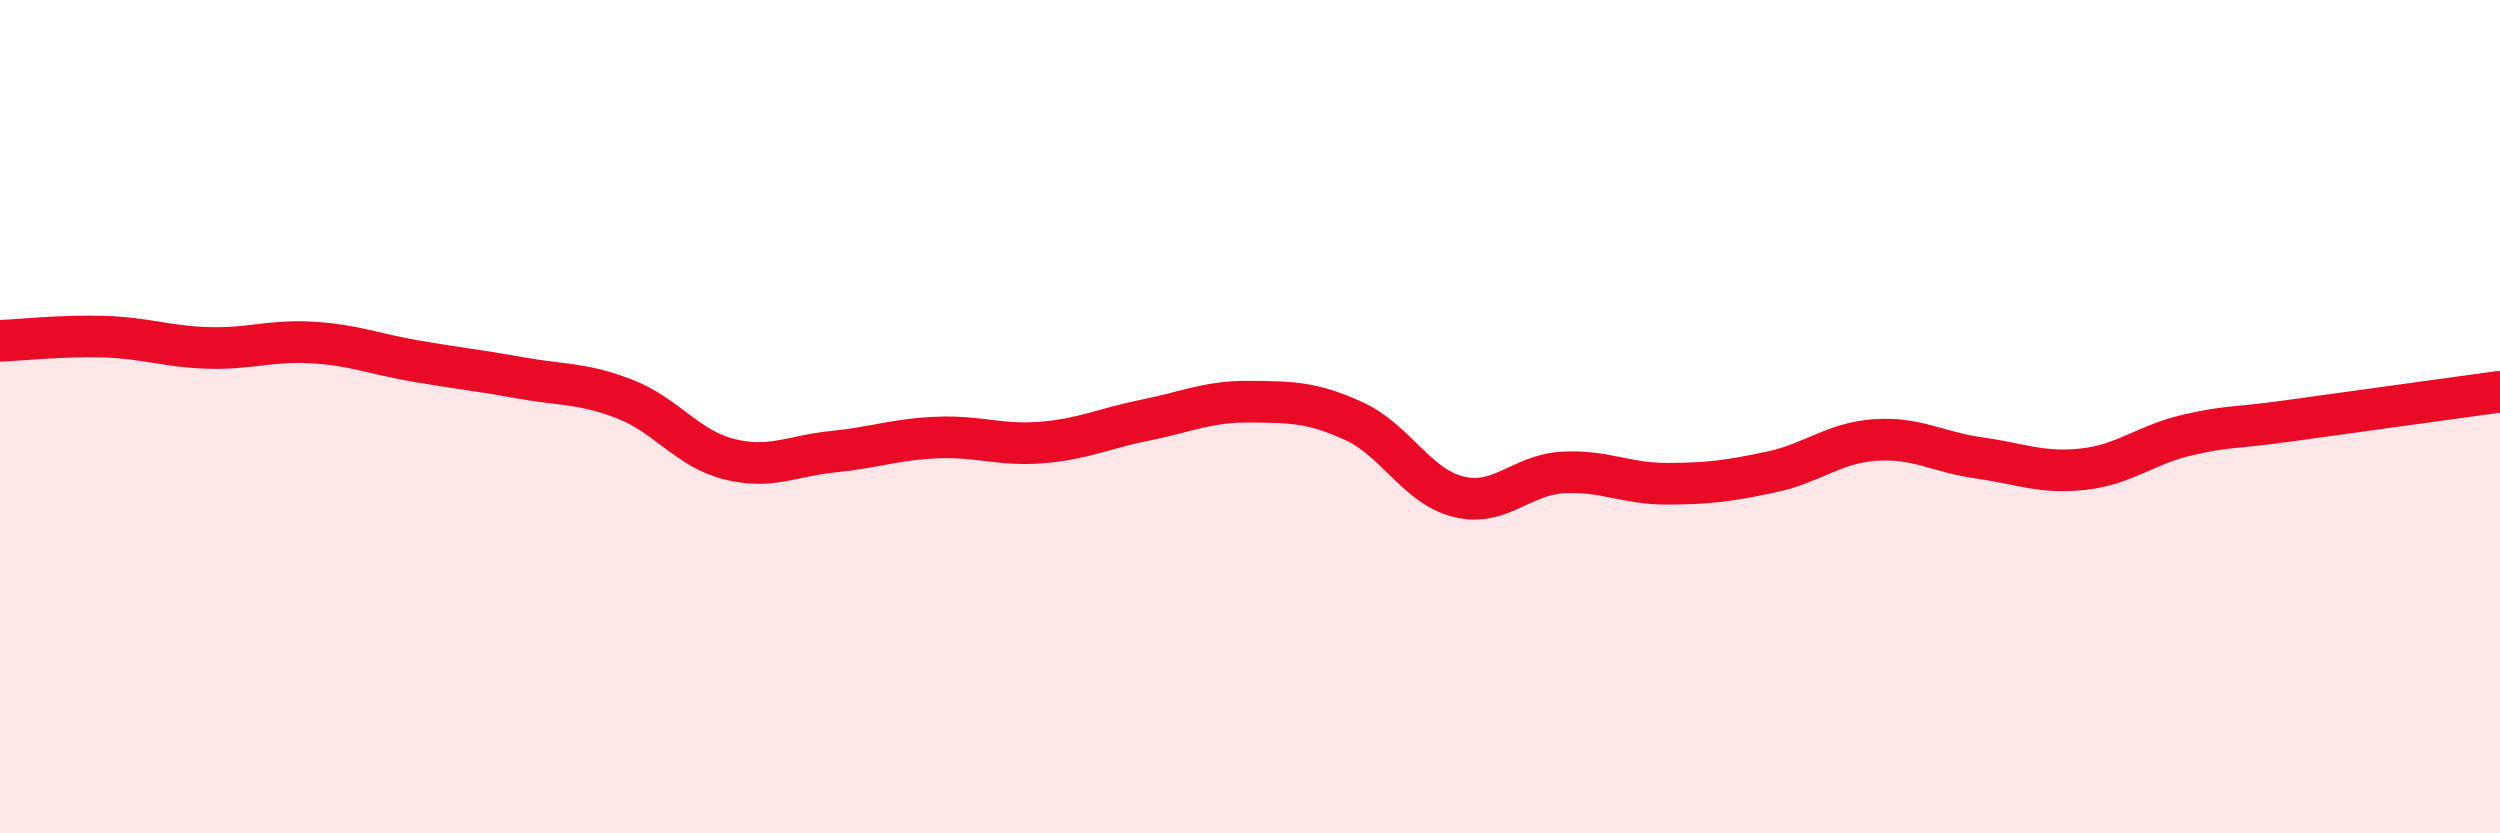
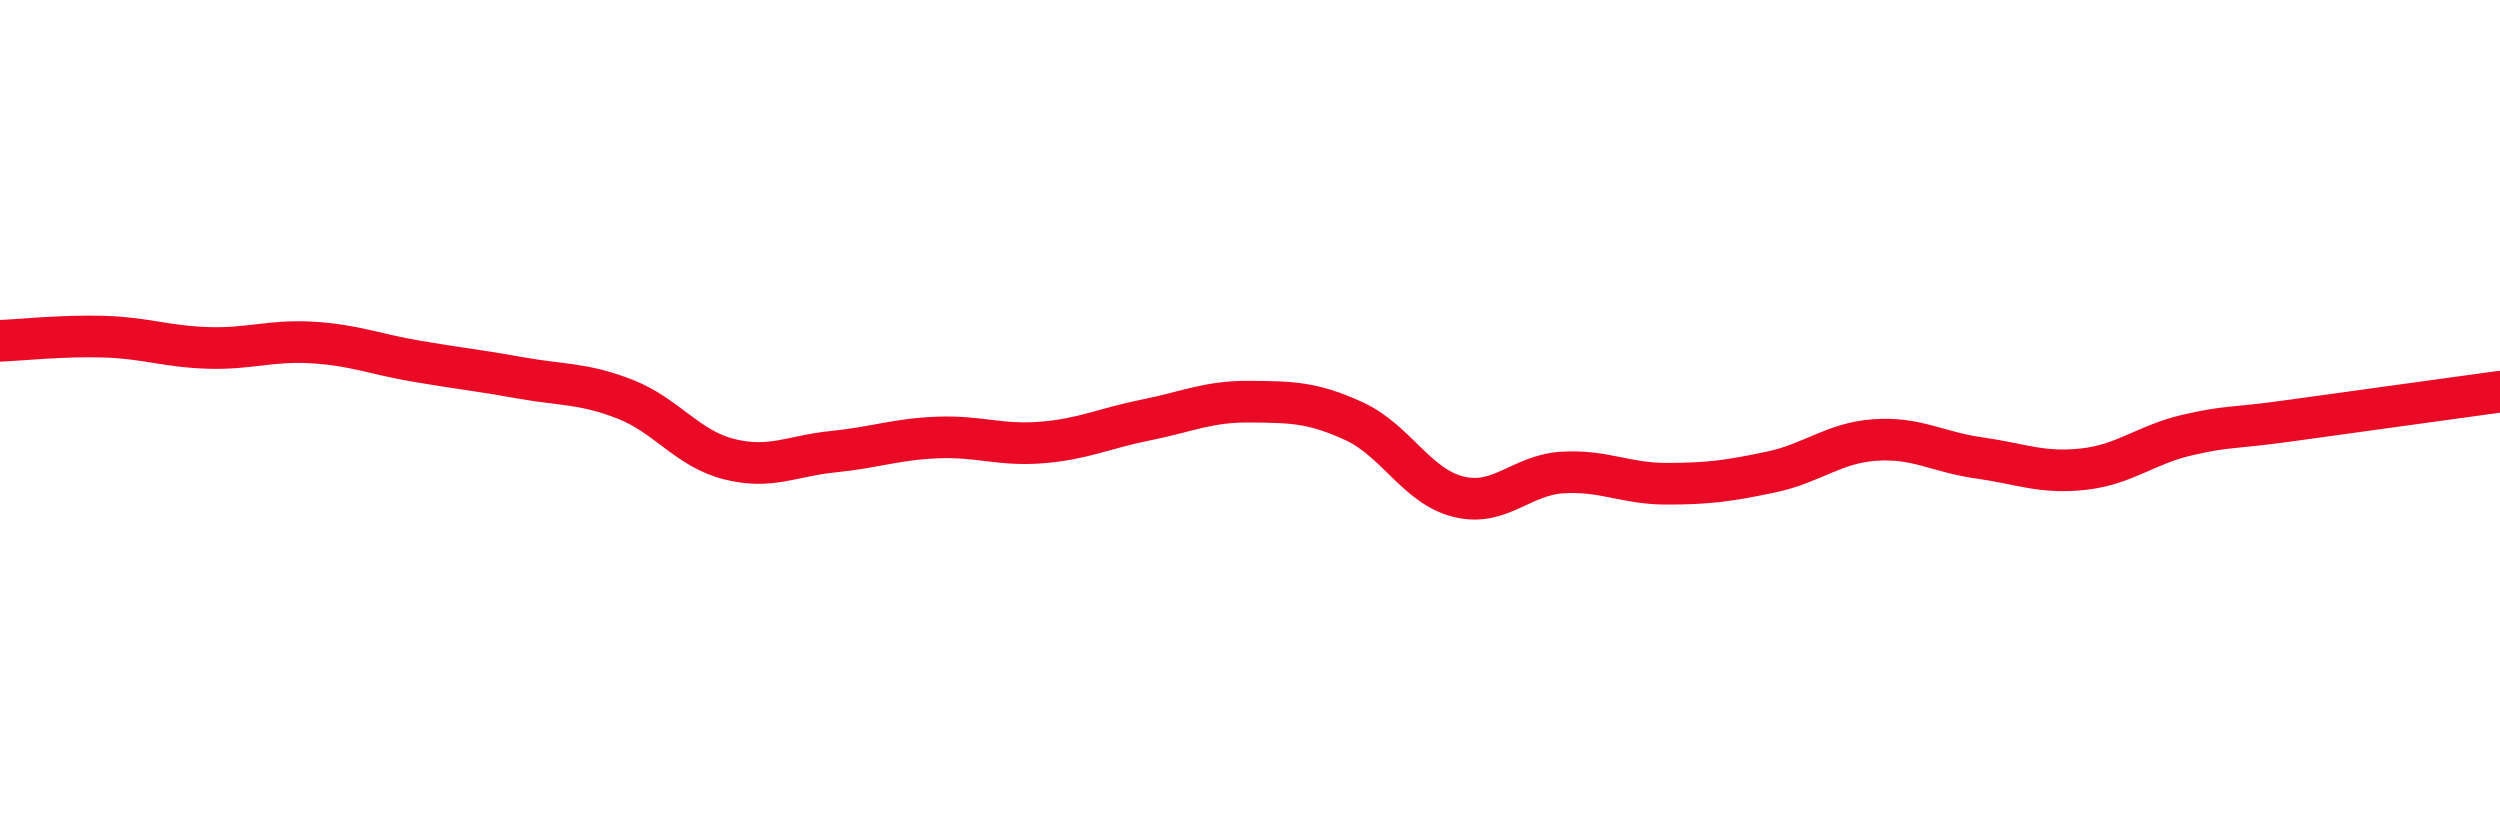
<svg xmlns="http://www.w3.org/2000/svg" width="60" height="20" viewBox="0 0 60 20">
-   <path d="M 0,8.18 C 0.5,8.16 1.5,8.05 2.5,8.08 C 3.5,8.11 4,8.32 5,8.35 C 6,8.38 6.5,8.16 7.5,8.22 C 8.5,8.28 9,8.5 10,8.67 C 11,8.84 11.5,8.89 12.5,9.07 C 13.5,9.25 14,9.19 15,9.58 C 16,9.97 16.5,10.77 17.5,11.02 C 18.5,11.27 19,10.94 20,10.84 C 21,10.74 21.5,10.54 22.5,10.5 C 23.5,10.46 24,10.7 25,10.62 C 26,10.54 26.5,10.28 27.5,10.08 C 28.5,9.88 29,9.63 30,9.64 C 31,9.65 31.5,9.65 32.5,10.11 C 33.5,10.57 34,11.67 35,11.92 C 36,12.17 36.5,11.4 37.5,11.34 C 38.5,11.28 39,11.61 40,11.61 C 41,11.61 41.5,11.54 42.5,11.33 C 43.5,11.12 44,10.63 45,10.56 C 46,10.49 46.5,10.85 47.5,10.99 C 48.5,11.13 49,11.37 50,11.26 C 51,11.15 51.5,10.67 52.5,10.44 C 53.5,10.21 53.5,10.3 55,10.09 C 56.5,9.88 59,9.54 60,9.4L60 20L0 20Z" fill="#EB0A25" opacity="0.1" stroke-linecap="round" stroke-linejoin="round" />
  <path d="M 0,8.18 C 0.5,8.16 1.5,8.05 2.5,8.08 C 3.5,8.11 4,8.32 5,8.35 C 6,8.38 6.5,8.16 7.5,8.22 C 8.5,8.28 9,8.5 10,8.67 C 11,8.84 11.5,8.89 12.5,9.07 C 13.5,9.25 14,9.19 15,9.58 C 16,9.97 16.5,10.77 17.5,11.02 C 18.5,11.27 19,10.94 20,10.84 C 21,10.74 21.5,10.54 22.5,10.5 C 23.5,10.46 24,10.7 25,10.62 C 26,10.54 26.5,10.28 27.5,10.08 C 28.5,9.88 29,9.63 30,9.64 C 31,9.65 31.5,9.65 32.5,10.11 C 33.5,10.57 34,11.67 35,11.92 C 36,12.17 36.5,11.4 37.5,11.34 C 38.5,11.28 39,11.61 40,11.61 C 41,11.61 41.5,11.54 42.5,11.33 C 43.5,11.12 44,10.63 45,10.56 C 46,10.49 46.5,10.85 47.5,10.99 C 48.5,11.13 49,11.37 50,11.26 C 51,11.15 51.5,10.67 52.5,10.44 C 53.5,10.21 53.5,10.3 55,10.09 C 56.5,9.88 59,9.54 60,9.4" stroke="#EB0A25" stroke-width="1" fill="none" stroke-linecap="round" stroke-linejoin="round" />
</svg>